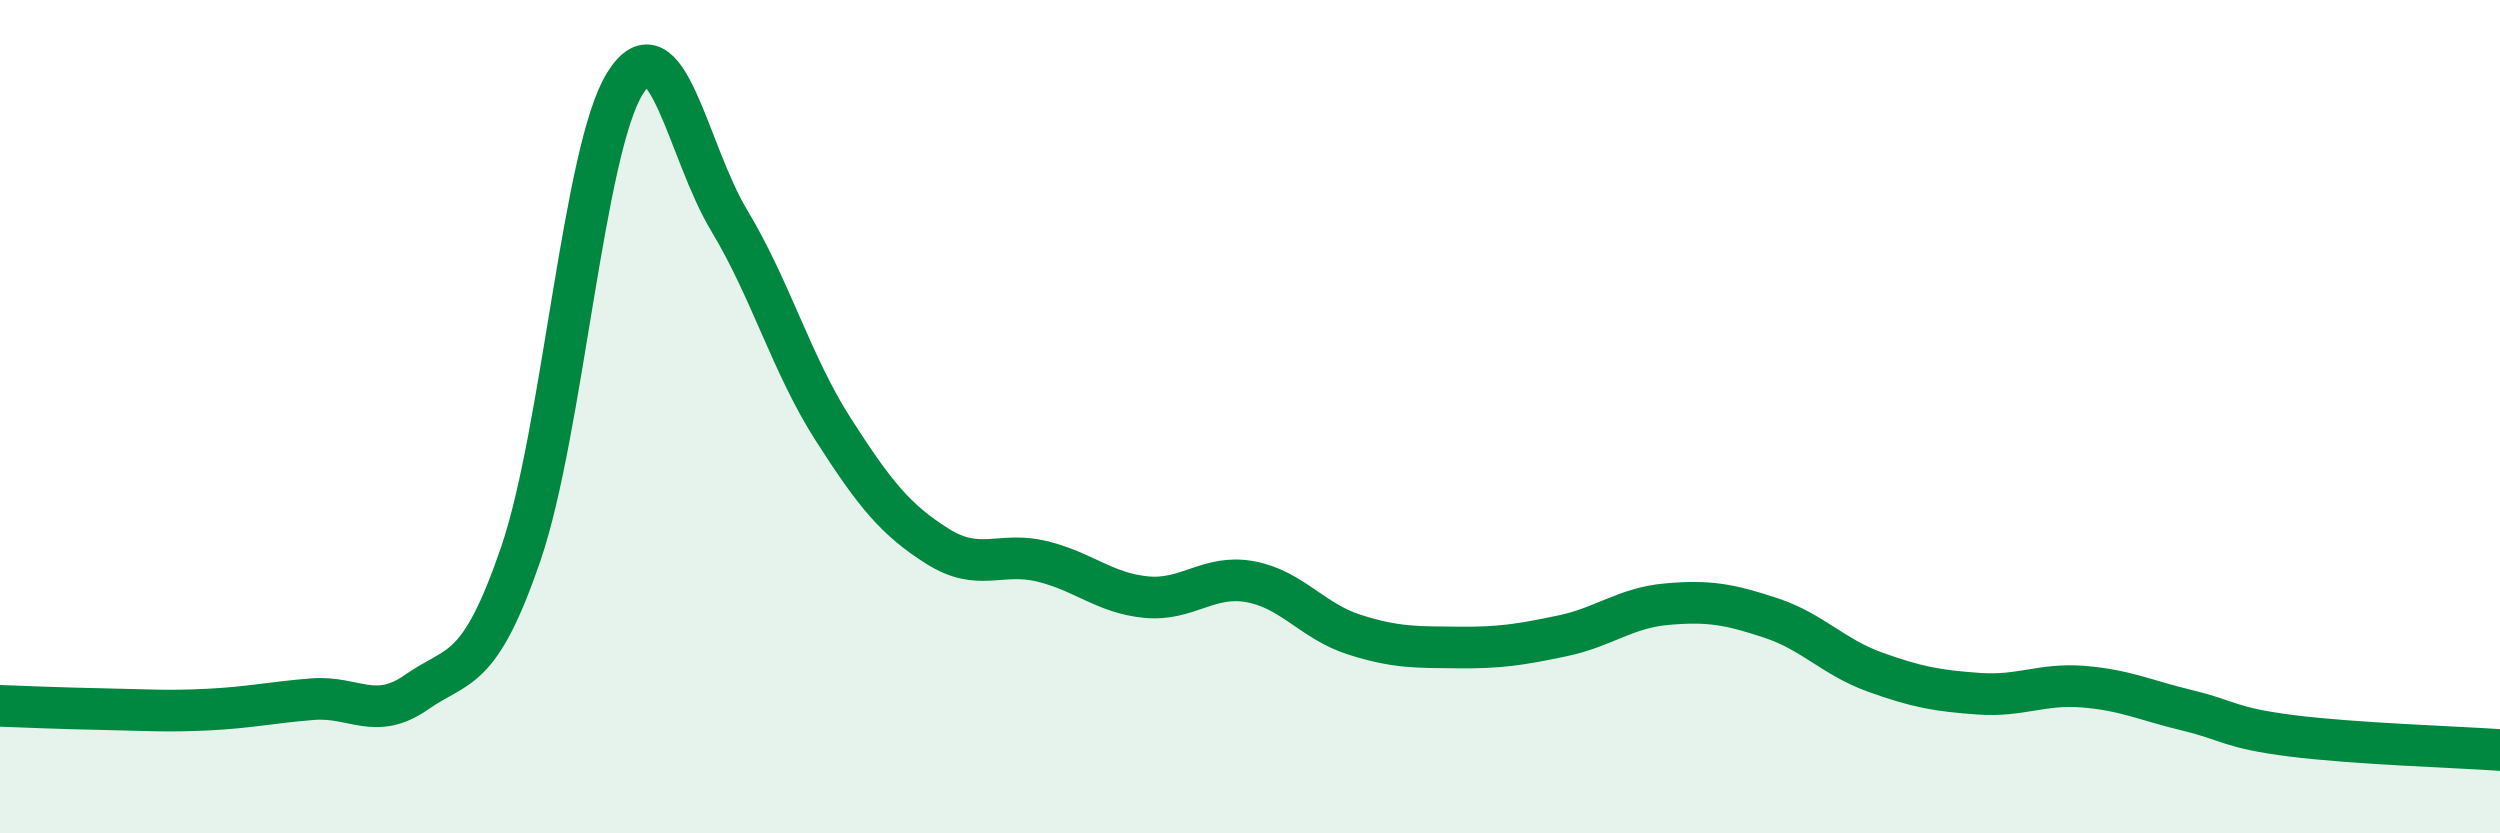
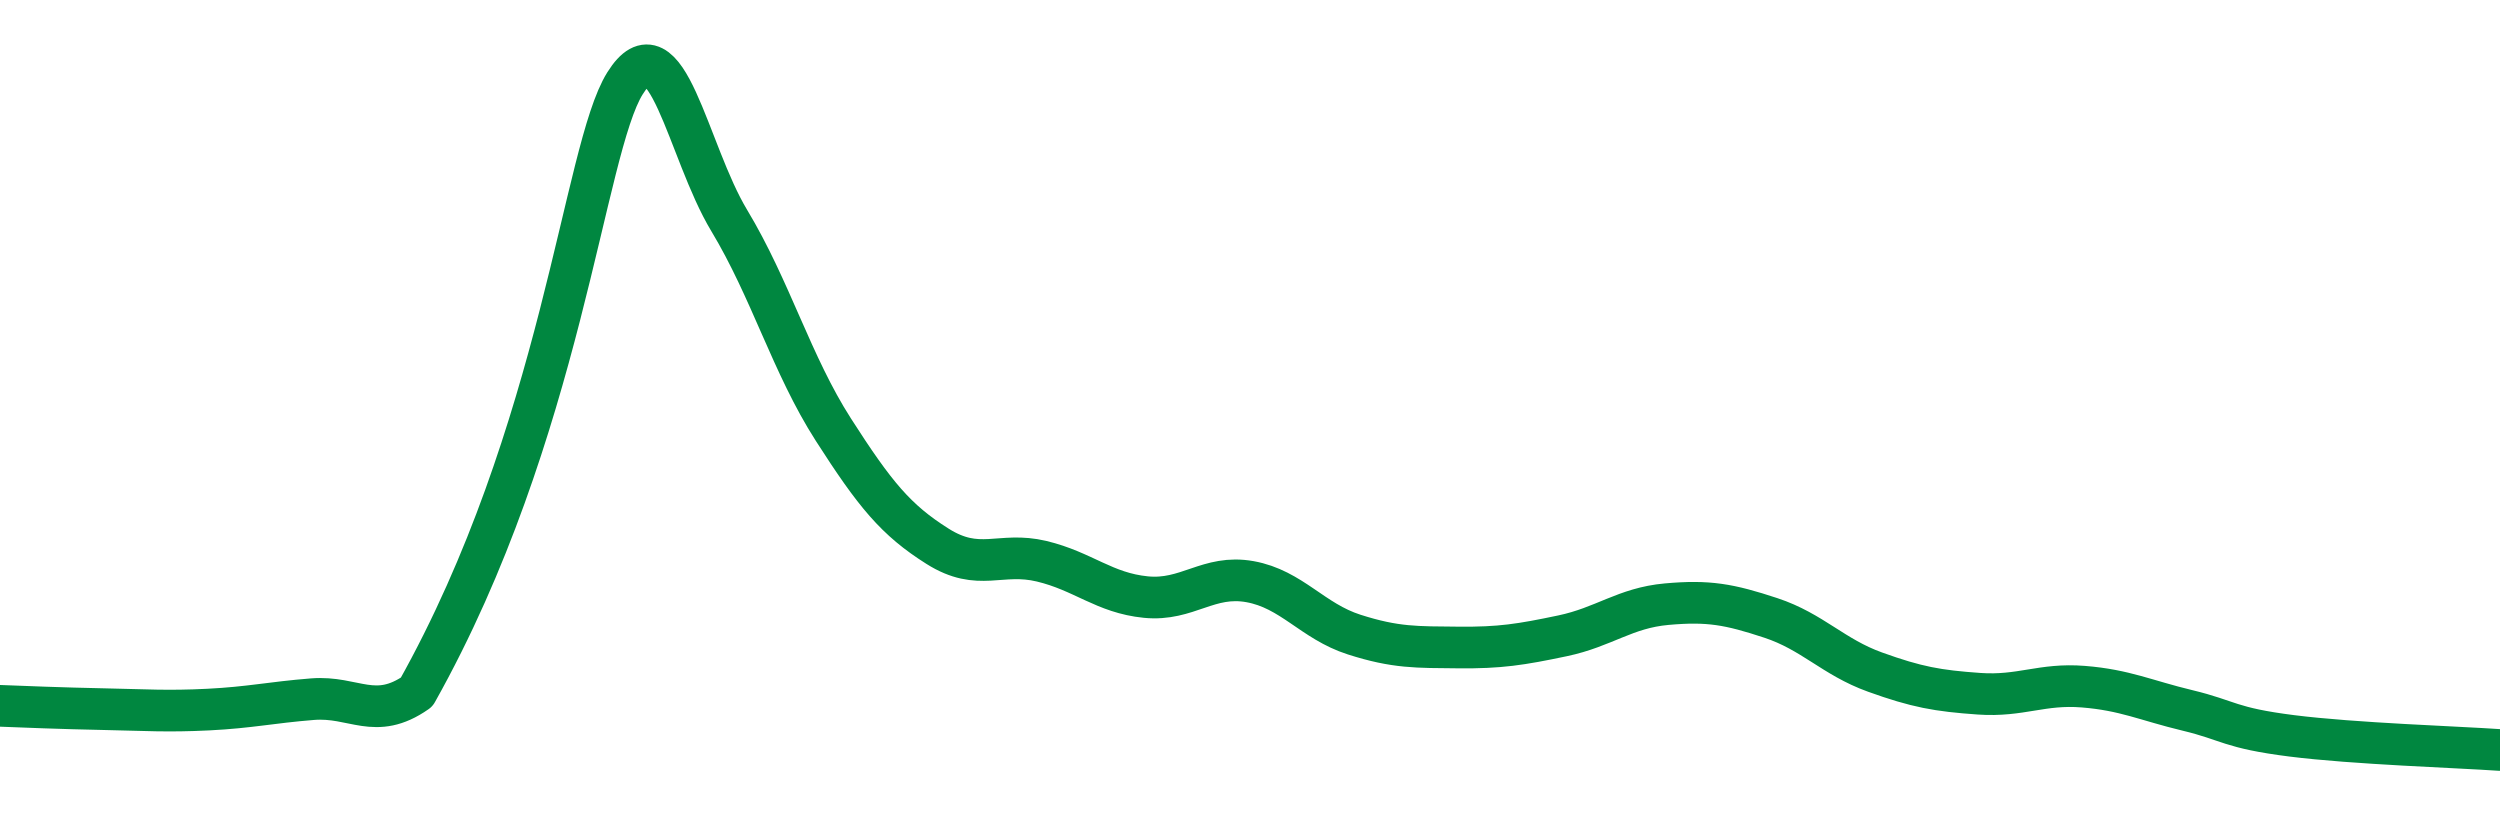
<svg xmlns="http://www.w3.org/2000/svg" width="60" height="20" viewBox="0 0 60 20">
-   <path d="M 0,16.94 C 0.5,16.96 1.5,17 2.5,17.02 C 3.5,17.04 4,17.08 5,17.03 C 6,16.98 6.5,16.86 7.5,16.78 C 8.5,16.7 9,17.31 10,16.61 C 11,15.91 11.5,16.21 12.5,13.29 C 13.5,10.37 14,3.6 15,2 C 16,0.4 16.5,3.63 17.5,5.29 C 18.5,6.95 19,8.75 20,10.31 C 21,11.87 21.5,12.48 22.5,13.11 C 23.5,13.74 24,13.23 25,13.47 C 26,13.71 26.5,14.23 27.5,14.33 C 28.5,14.43 29,13.78 30,13.96 C 31,14.14 31.5,14.91 32.5,15.23 C 33.5,15.55 34,15.53 35,15.54 C 36,15.55 36.5,15.47 37.5,15.26 C 38.5,15.05 39,14.59 40,14.5 C 41,14.41 41.5,14.5 42.5,14.83 C 43.5,15.16 44,15.77 45,16.13 C 46,16.49 46.5,16.58 47.5,16.65 C 48.5,16.72 49,16.4 50,16.48 C 51,16.56 51.5,16.81 52.5,17.05 C 53.5,17.29 53.5,17.47 55,17.66 C 56.5,17.85 59,17.93 60,18L60 20L0 20Z" fill="#008740" opacity="0.1" stroke-linecap="round" stroke-linejoin="round" />
-   <path d="M 0,16.94 C 0.5,16.96 1.5,17 2.5,17.02 C 3.5,17.04 4,17.08 5,17.03 C 6,16.98 6.5,16.86 7.5,16.78 C 8.5,16.7 9,17.31 10,16.61 C 11,15.91 11.5,16.21 12.5,13.29 C 13.5,10.37 14,3.6 15,2 C 16,0.4 16.5,3.63 17.5,5.29 C 18.5,6.95 19,8.75 20,10.31 C 21,11.87 21.5,12.48 22.5,13.11 C 23.5,13.74 24,13.23 25,13.47 C 26,13.71 26.5,14.23 27.5,14.33 C 28.5,14.43 29,13.78 30,13.96 C 31,14.14 31.5,14.91 32.5,15.23 C 33.5,15.55 34,15.53 35,15.54 C 36,15.55 36.5,15.47 37.5,15.26 C 38.5,15.05 39,14.59 40,14.5 C 41,14.41 41.5,14.5 42.5,14.83 C 43.5,15.16 44,15.77 45,16.13 C 46,16.49 46.5,16.58 47.5,16.65 C 48.5,16.72 49,16.4 50,16.48 C 51,16.56 51.5,16.81 52.5,17.05 C 53.5,17.29 53.5,17.47 55,17.66 C 56.5,17.85 59,17.93 60,18" stroke="#008740" stroke-width="1" fill="none" stroke-linecap="round" stroke-linejoin="round" />
+   <path d="M 0,16.94 C 0.5,16.96 1.5,17 2.5,17.02 C 3.5,17.04 4,17.08 5,17.03 C 6,16.98 6.5,16.86 7.5,16.78 C 8.5,16.7 9,17.31 10,16.61 C 13.5,10.37 14,3.6 15,2 C 16,0.4 16.5,3.63 17.5,5.29 C 18.5,6.95 19,8.75 20,10.31 C 21,11.87 21.5,12.48 22.5,13.11 C 23.5,13.74 24,13.23 25,13.47 C 26,13.71 26.5,14.23 27.5,14.33 C 28.5,14.43 29,13.78 30,13.96 C 31,14.14 31.5,14.91 32.5,15.23 C 33.5,15.55 34,15.53 35,15.54 C 36,15.55 36.5,15.47 37.5,15.26 C 38.5,15.05 39,14.59 40,14.5 C 41,14.41 41.5,14.5 42.5,14.83 C 43.5,15.16 44,15.77 45,16.13 C 46,16.49 46.5,16.58 47.5,16.65 C 48.5,16.72 49,16.4 50,16.48 C 51,16.56 51.5,16.81 52.5,17.05 C 53.5,17.29 53.5,17.47 55,17.66 C 56.5,17.85 59,17.93 60,18" stroke="#008740" stroke-width="1" fill="none" stroke-linecap="round" stroke-linejoin="round" />
</svg>